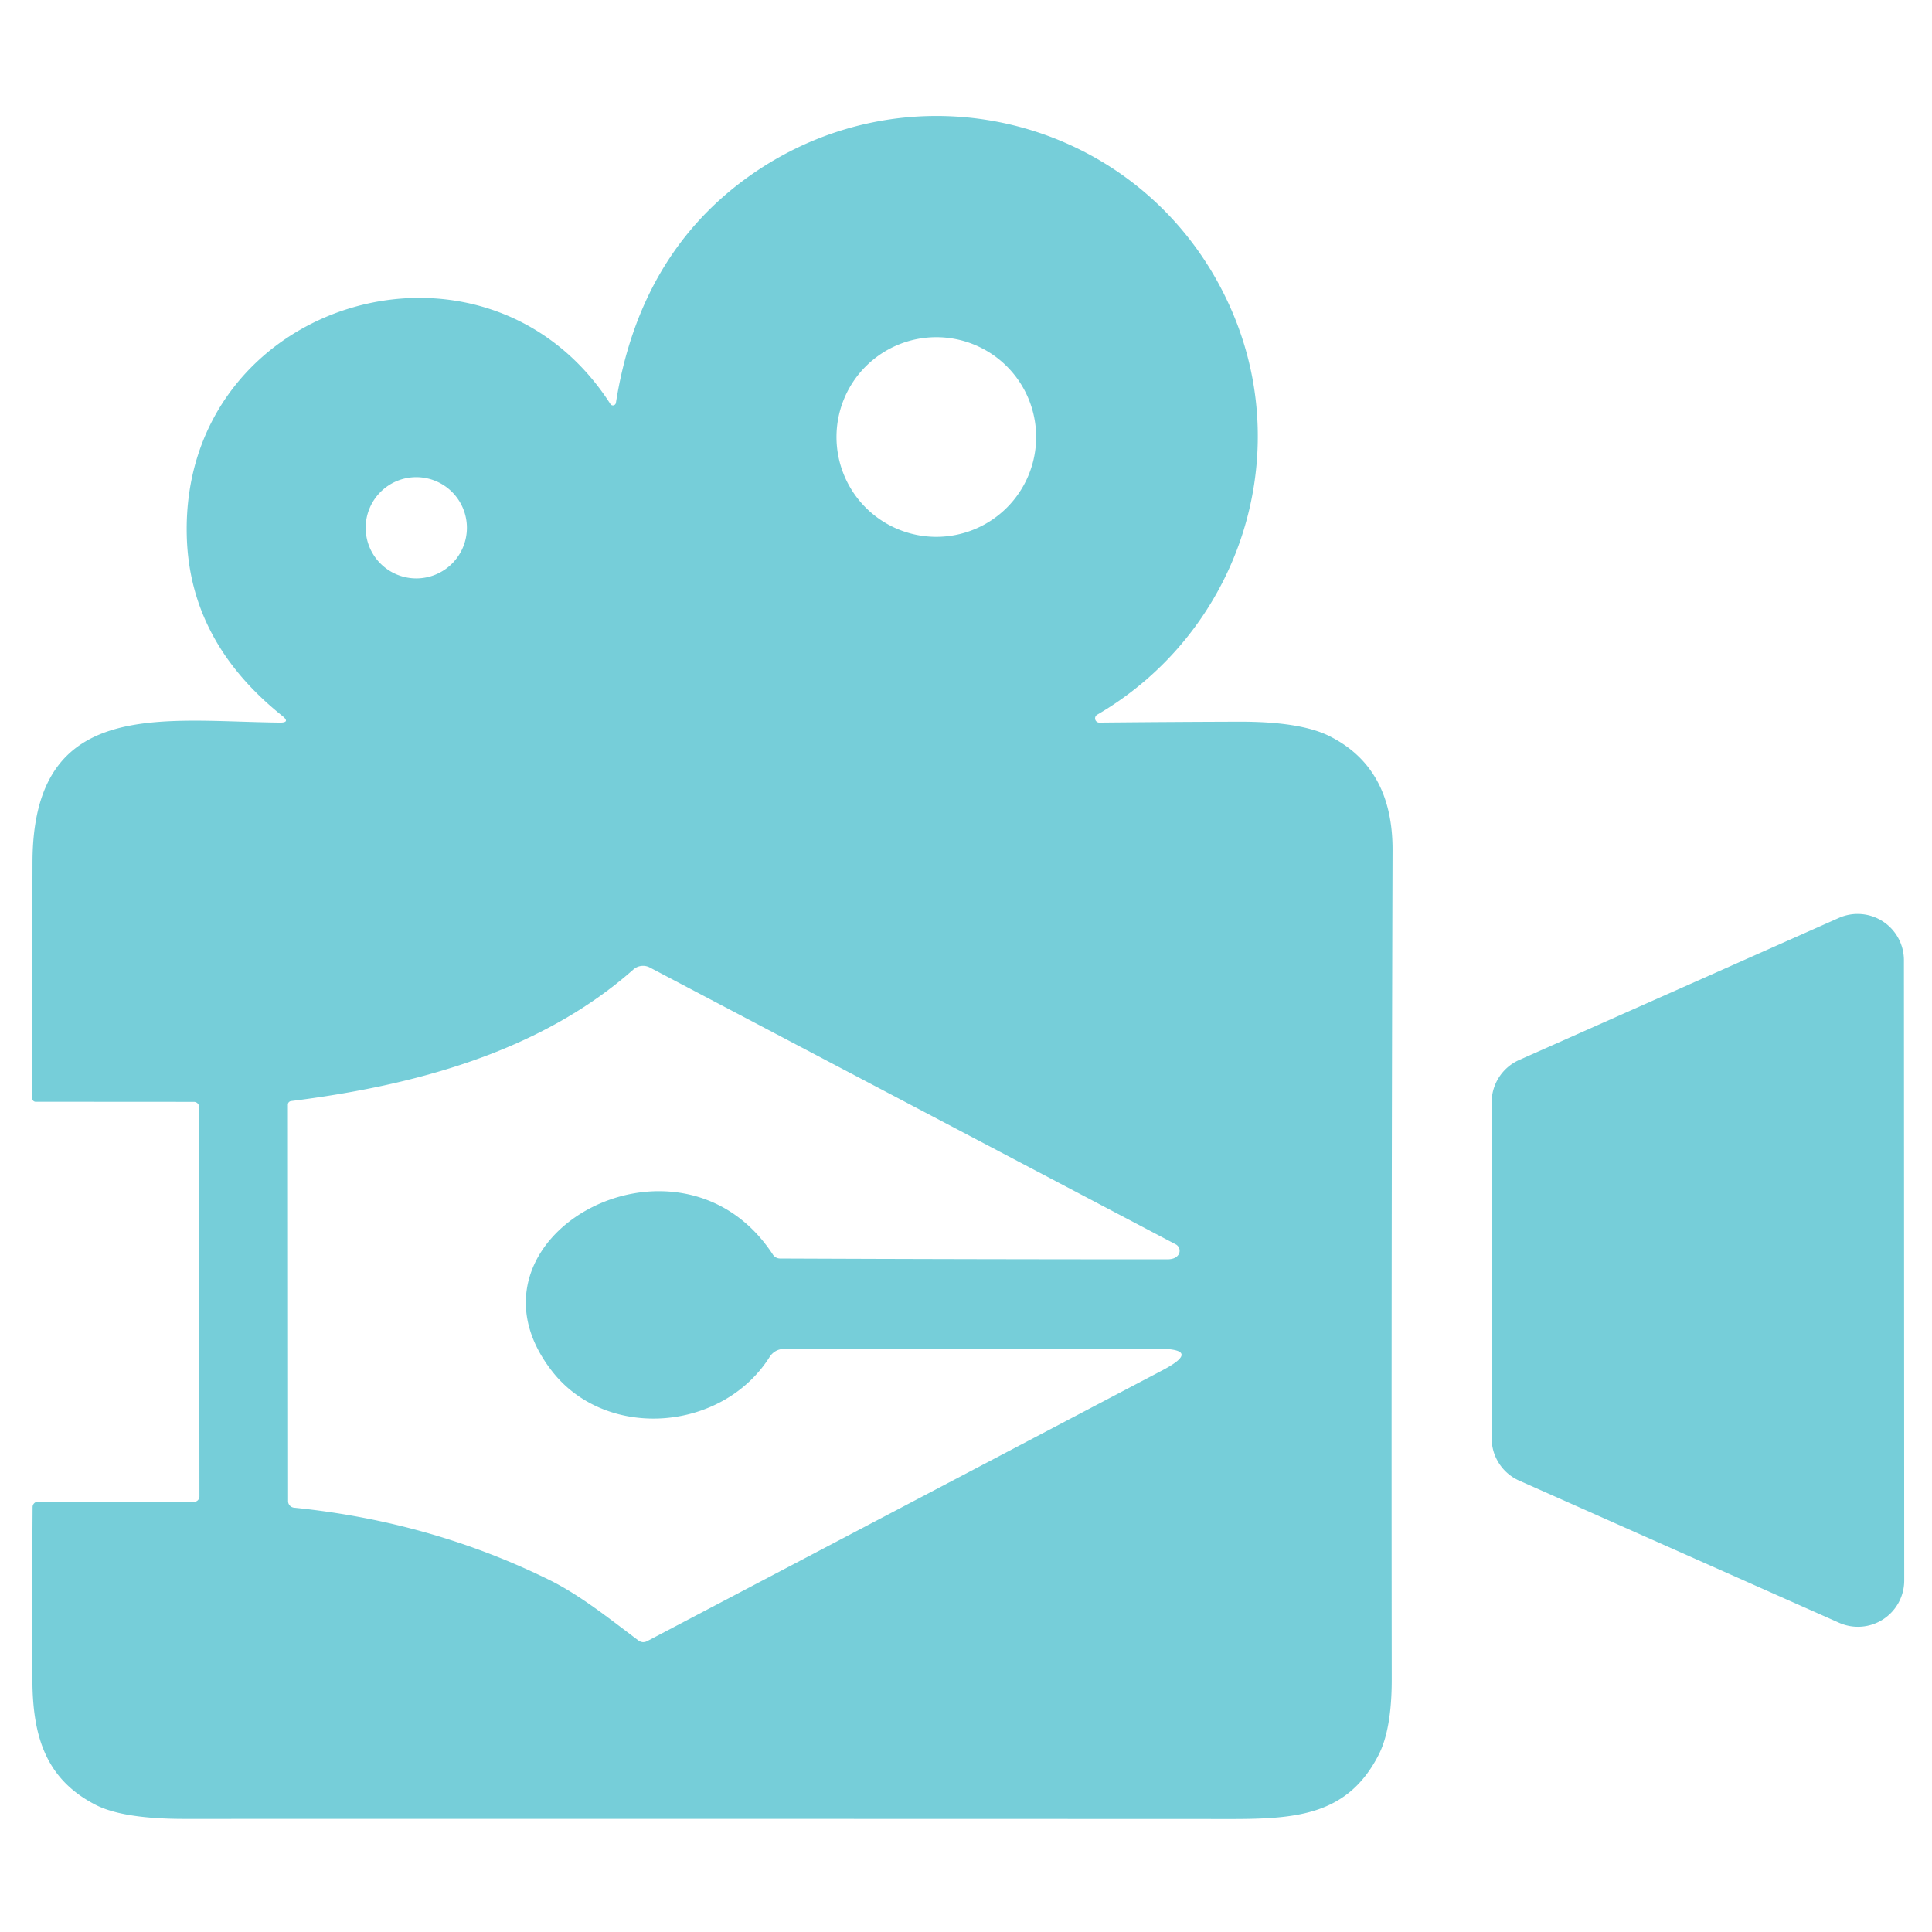
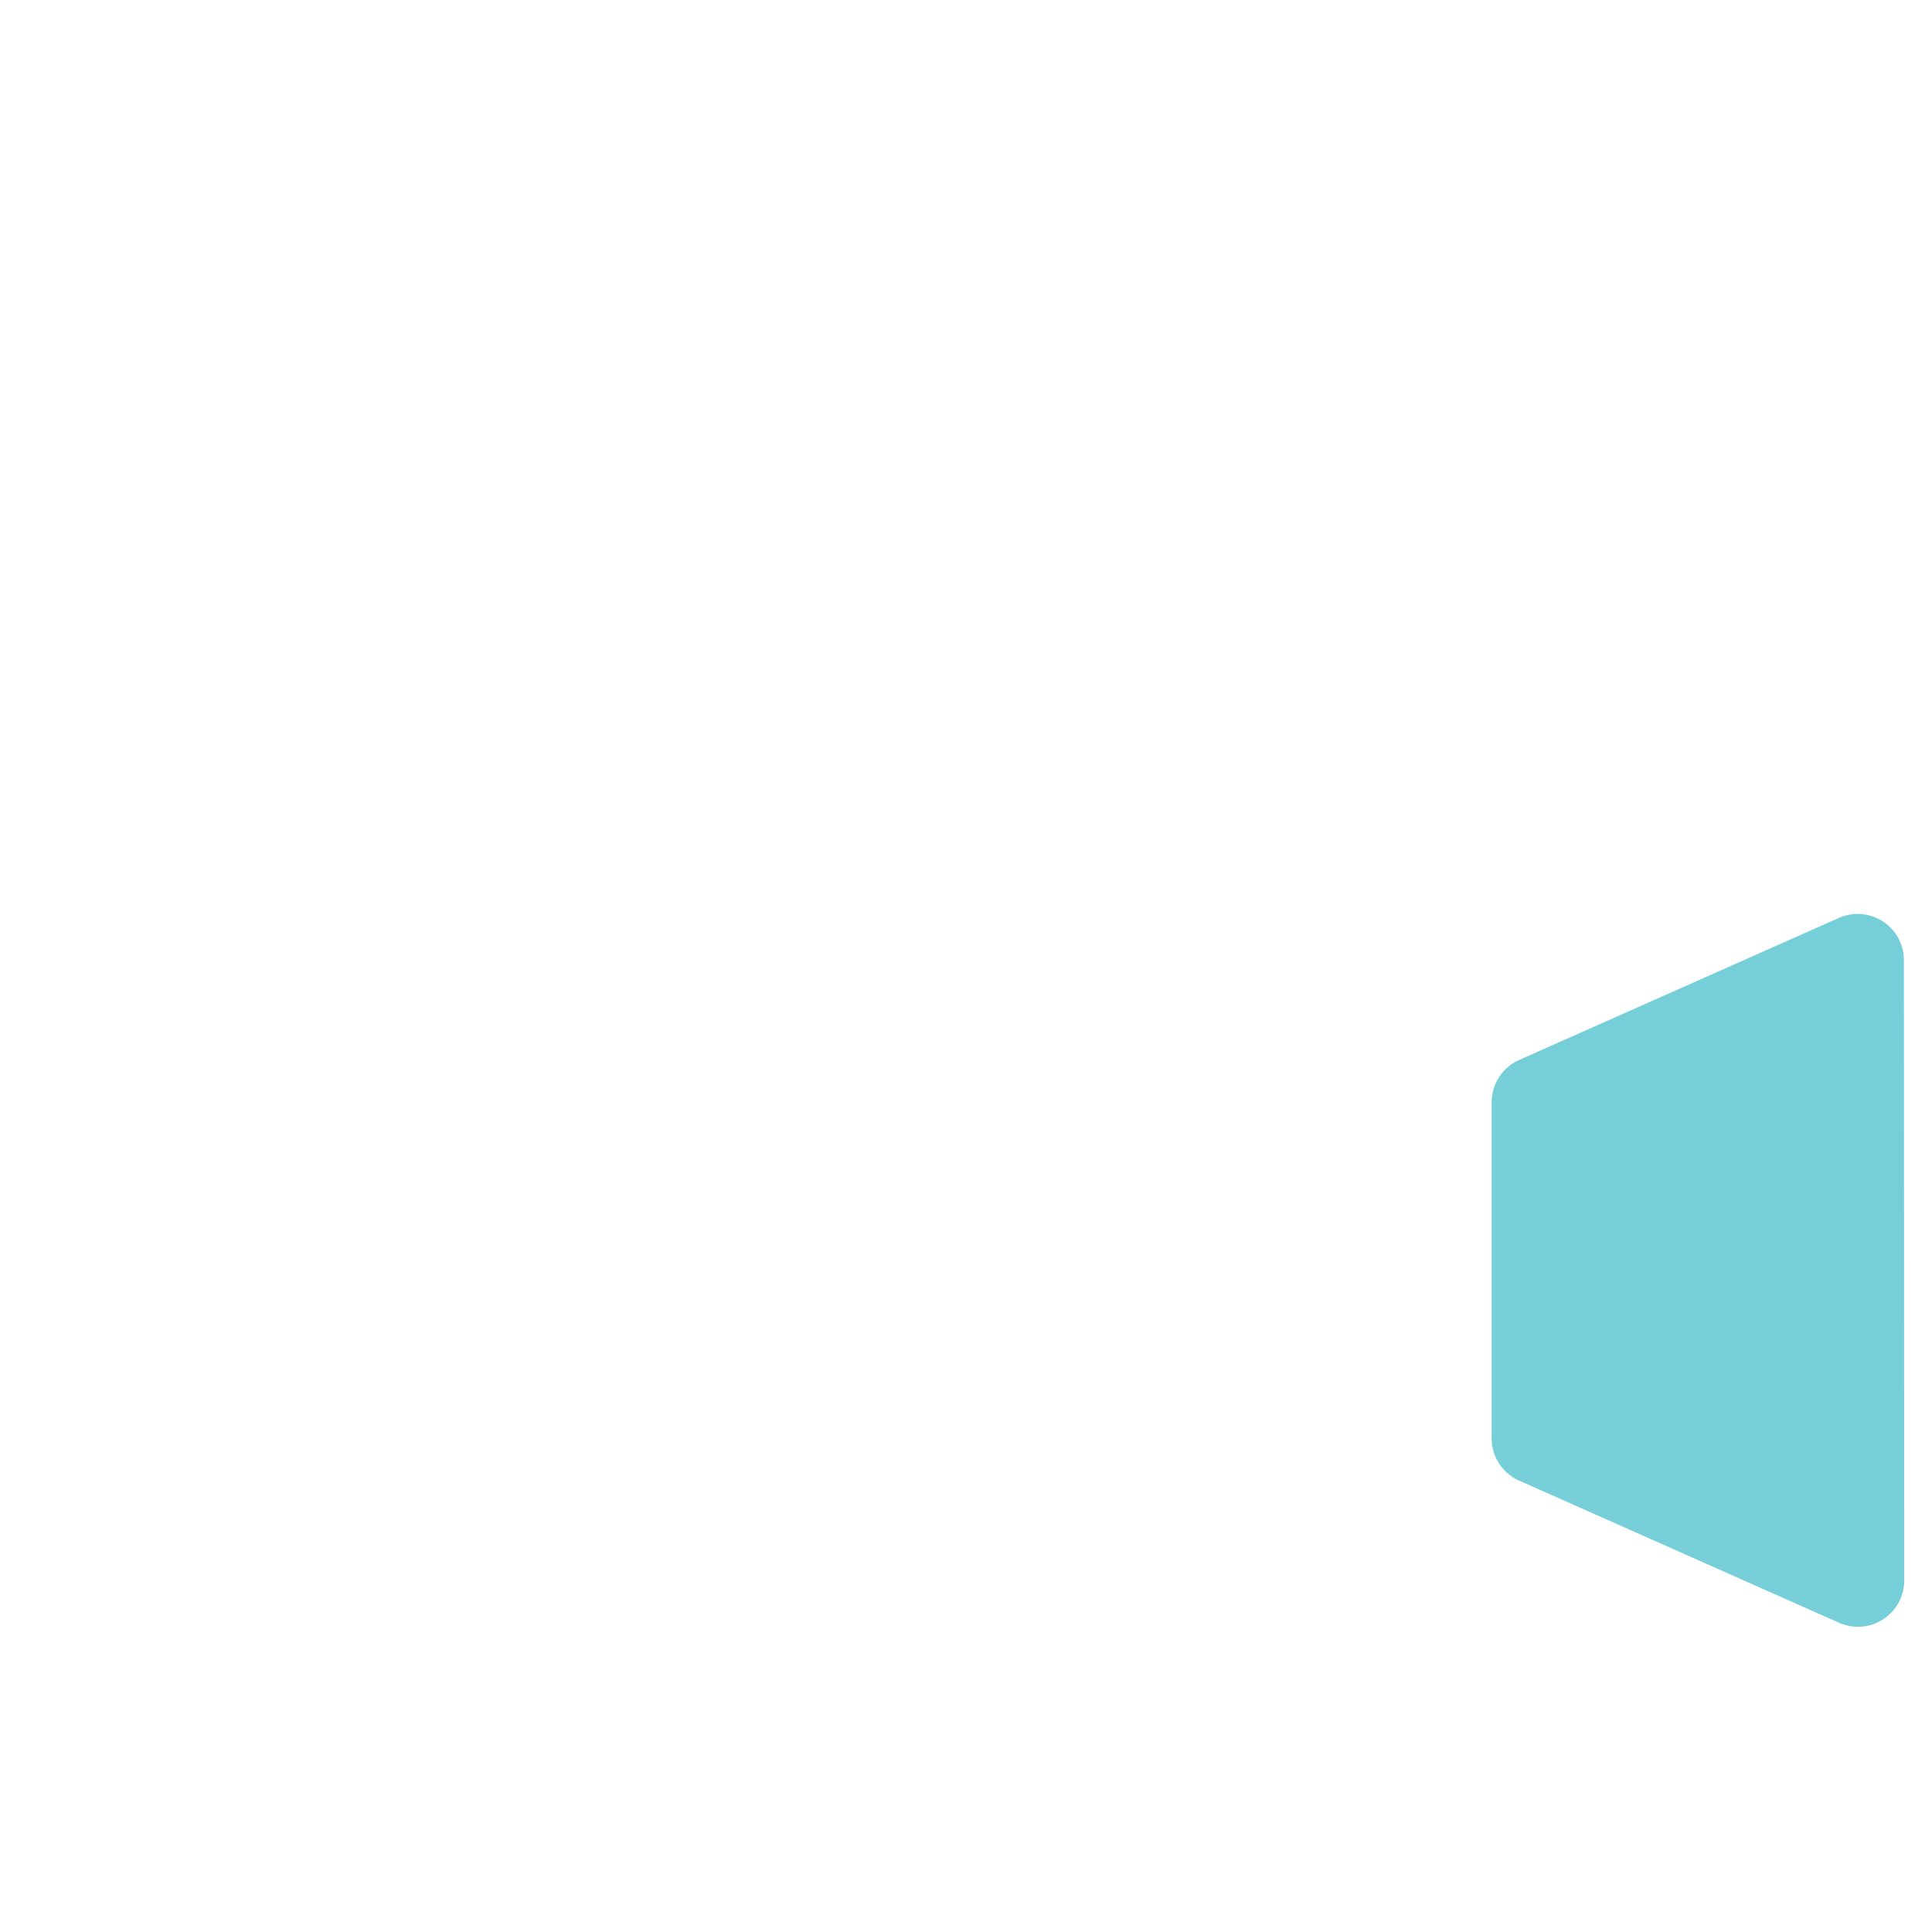
<svg xmlns="http://www.w3.org/2000/svg" viewBox="0.00 0.00 192.00 192.00" version="1.1">
-   <path d="M 109.05 71.02   A 0.42 0.42 0.0 0 0 109.26 71.81   Q 116.21 71.74 123.18 71.72   Q 129.20 71.71 132.09 73.14   Q 138.42 76.28 138.39 84.50   Q 138.26 125.66 138.31 166.82   Q 138.32 171.87 136.98 174.45   C 133.96 180.29 129.03 180.77 122.44 180.77   Q 70.37 180.75 18.32 180.76   Q 12.15 180.76 9.42 179.32   C 4.54 176.77 3.24 172.54 3.22 166.92   Q 3.18 158.31 3.24 149.76   A 0.53 0.52 -89.4 0 1 3.76 149.24   L 19.28 149.25   A 0.54 0.54 0.0 0 0 19.82 148.71   L 19.79 110.02   A 0.52 0.52 0.0 0 0 19.27 109.50   L 3.54 109.49   A 0.33 0.33 0.0 0 1 3.21 109.16   Q 3.20 97.43 3.23 85.66   C 3.28 69.31 15.98 71.68 27.81 71.81   Q 28.89 71.82 28.05 71.14   Q 18.80 63.74 18.56 53.19   C 18.02 29.83 48.20 20.78 60.66 40.15   A 0.30 0.30 0.0 0 0 61.21 40.03   Q 63.51 25.52 74.08 17.78   C 90.83 5.53 114.45 11.94 122.54 31.18   C 128.74 45.94 122.84 62.98 109.05 71.02   Z   M 102.97 43.43   A 9.92 9.92 0.0 0 0 93.05 33.51   A 9.92 9.92 0.0 0 0 83.13 43.43   A 9.92 9.92 0.0 0 0 93.05 53.35   A 9.92 9.92 0.0 0 0 102.97 43.43   Z   M 46.40 52.45   A 5.03 5.03 0.0 0 0 41.37 47.42   A 5.03 5.03 0.0 0 0 36.34 52.45   A 5.03 5.03 0.0 0 0 41.37 57.48   A 5.03 5.03 0.0 0 0 46.40 52.45   Z   M 28.93 109.42   A 0.37 0.35 -3.7 0 0 28.61 109.77   L 28.63 149.18   A 0.66 0.65 2.9 0 0 29.22 149.83   Q 42.78 151.20 54.57 157.00   C 57.65 158.52 60.54 160.85 63.42 163.01   Q 63.86 163.34 64.34 163.08   L 115.50 136.19   Q 119.60 134.03 114.96 134.03   L 77.93 134.05   A 1.70 1.69 16.3 0 0 76.50 134.83   C 71.82 142.27 60.33 143.18 54.92 136.34   C 44.48 123.11 67.45 110.37 76.81 124.68   A 0.86 0.85 -16.1 0 0 77.53 125.07   Q 96.74 125.15 116.00 125.15   Q 116.79 125.15 117.10 124.71   A 0.72 0.72 0.0 0 0 116.84 123.66   L 64.58 96.15   A 1.45 1.45 0.0 0 0 62.94 96.35   C 53.74 104.49 41.30 107.87 28.93 109.42   Z" fill="#76ced9" />
  <path d="M 148.24 142.94   L 148.24 109.54   A 4.60 4.60 0.0 0 1 150.97 105.34   L 182.75 91.22   A 4.60 4.60 0.0 0 1 189.21 95.42   L 189.24 157.07   A 4.60 4.60 0.0 0 1 182.77 161.27   L 150.97 147.14   A 4.60 4.60 0.0 0 1 148.24 142.94   Z" fill="#76ced9" />
</svg>